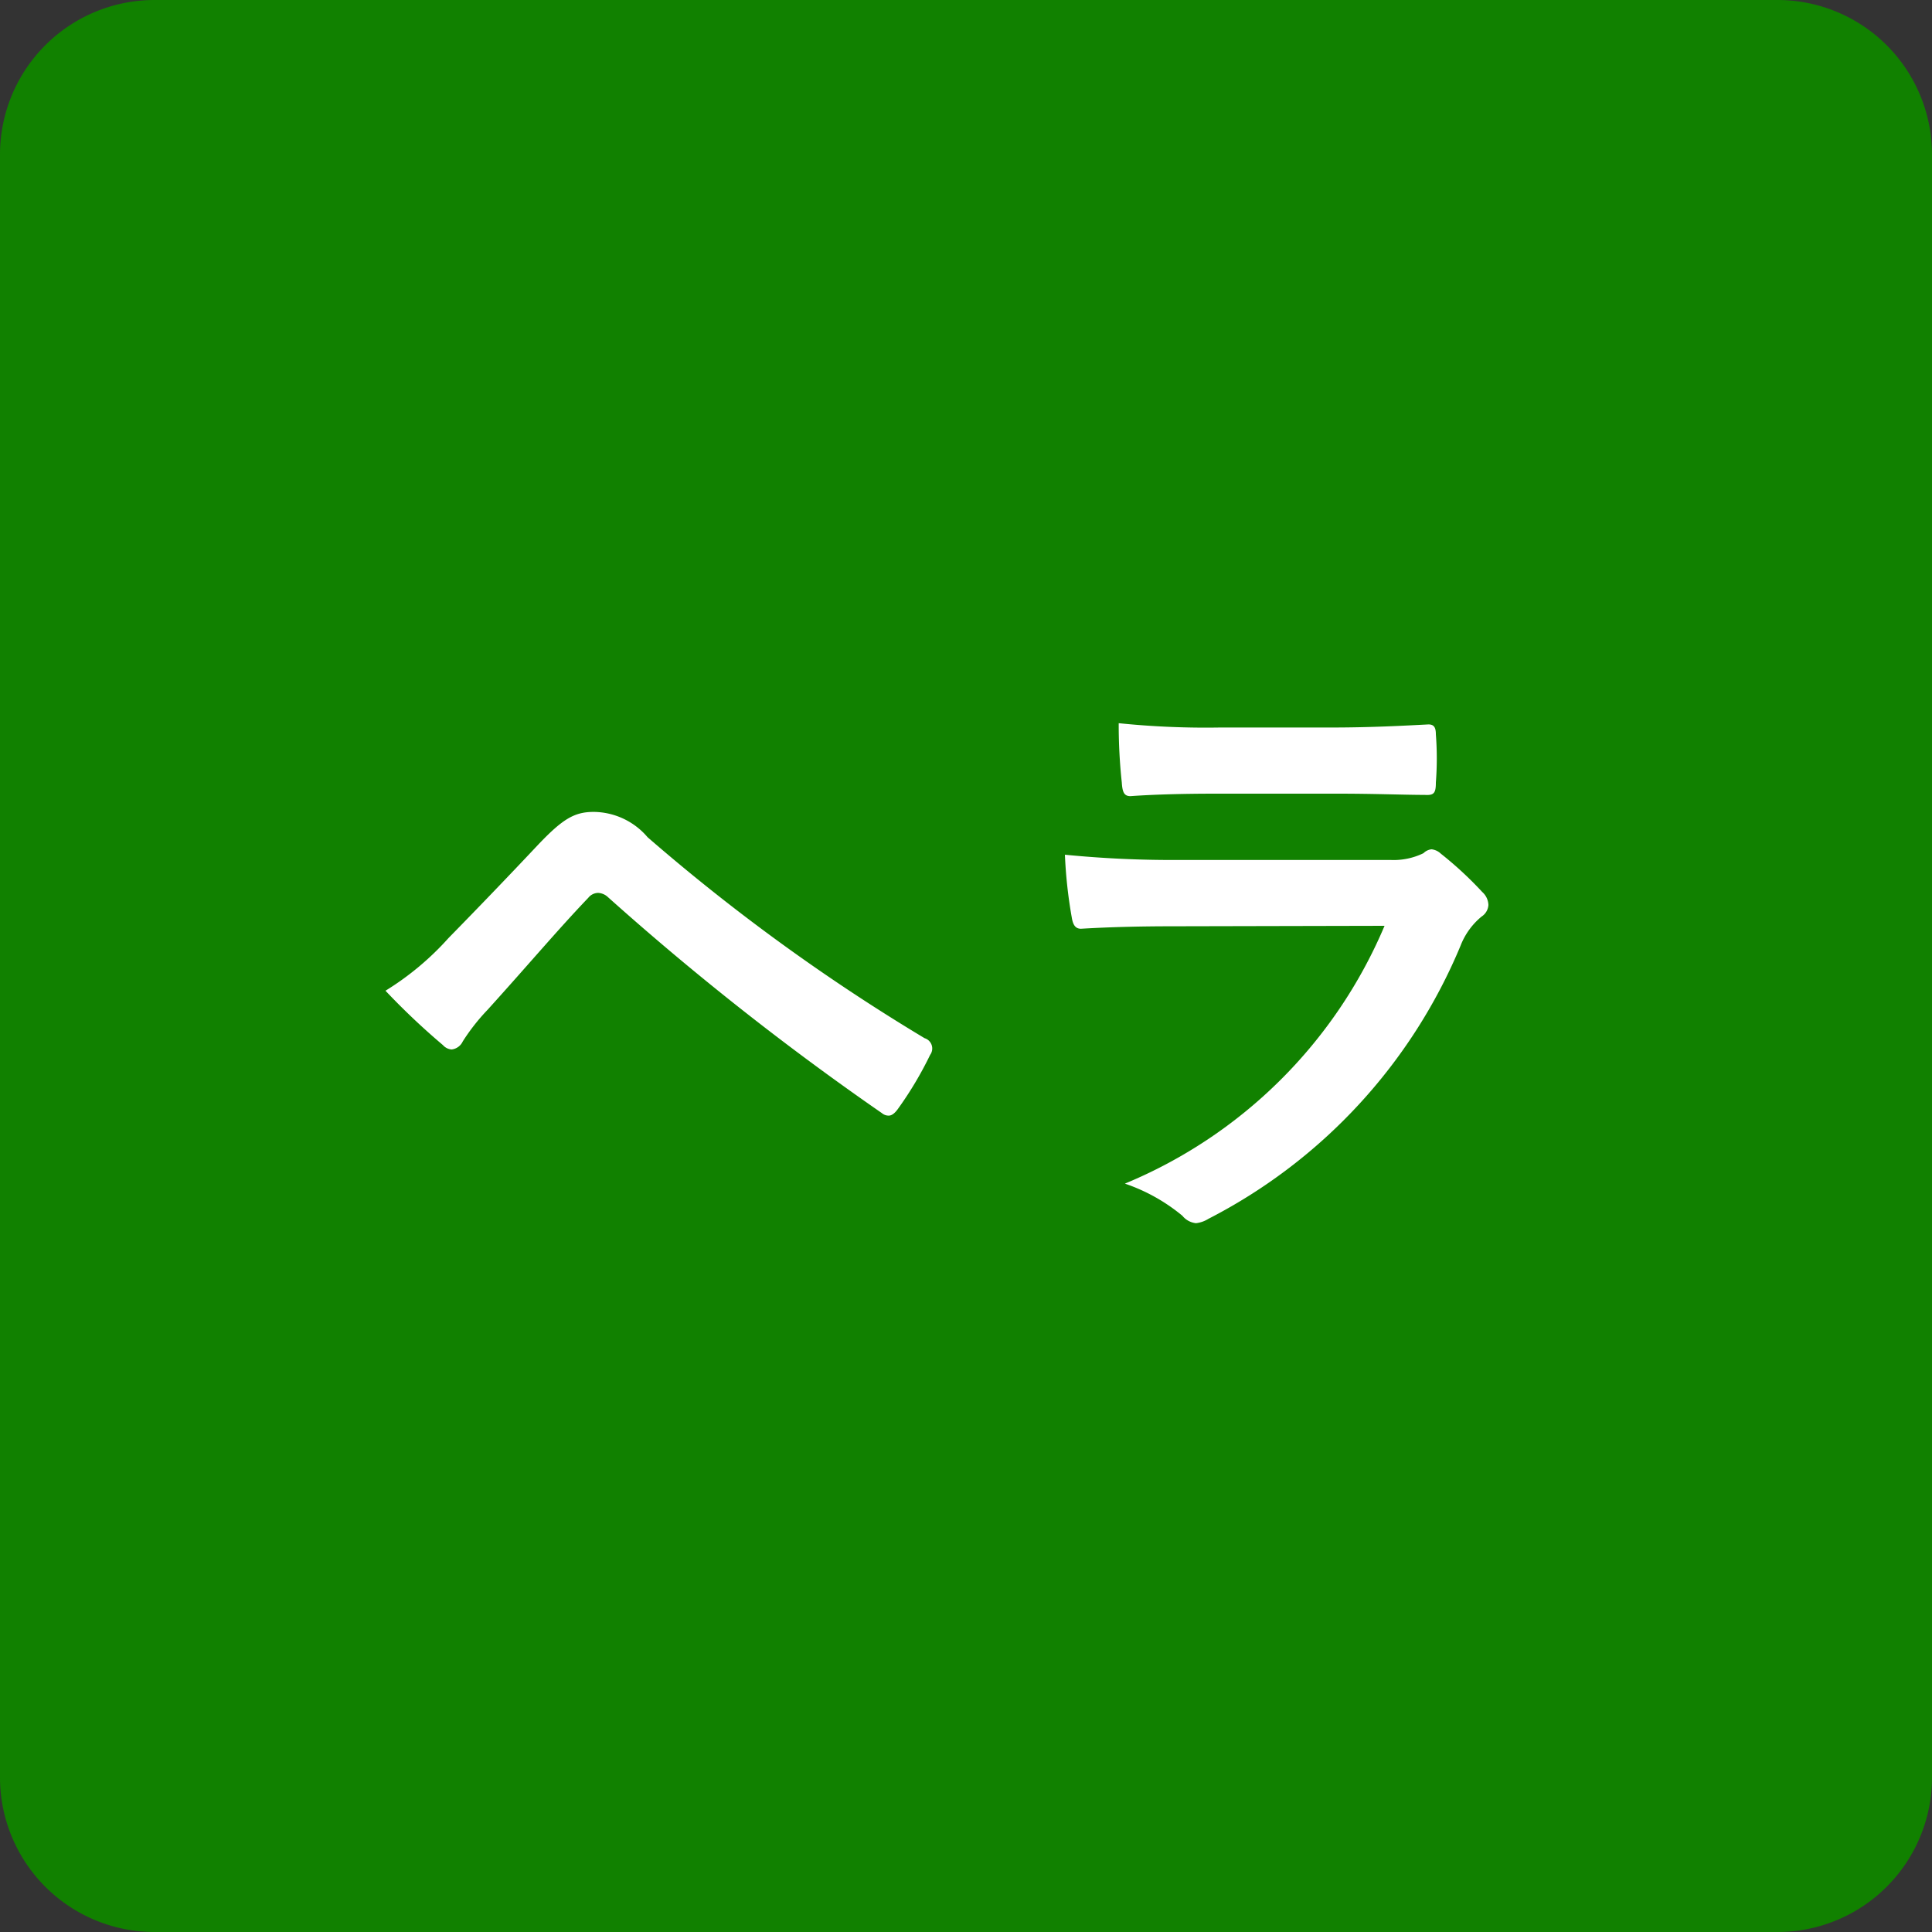
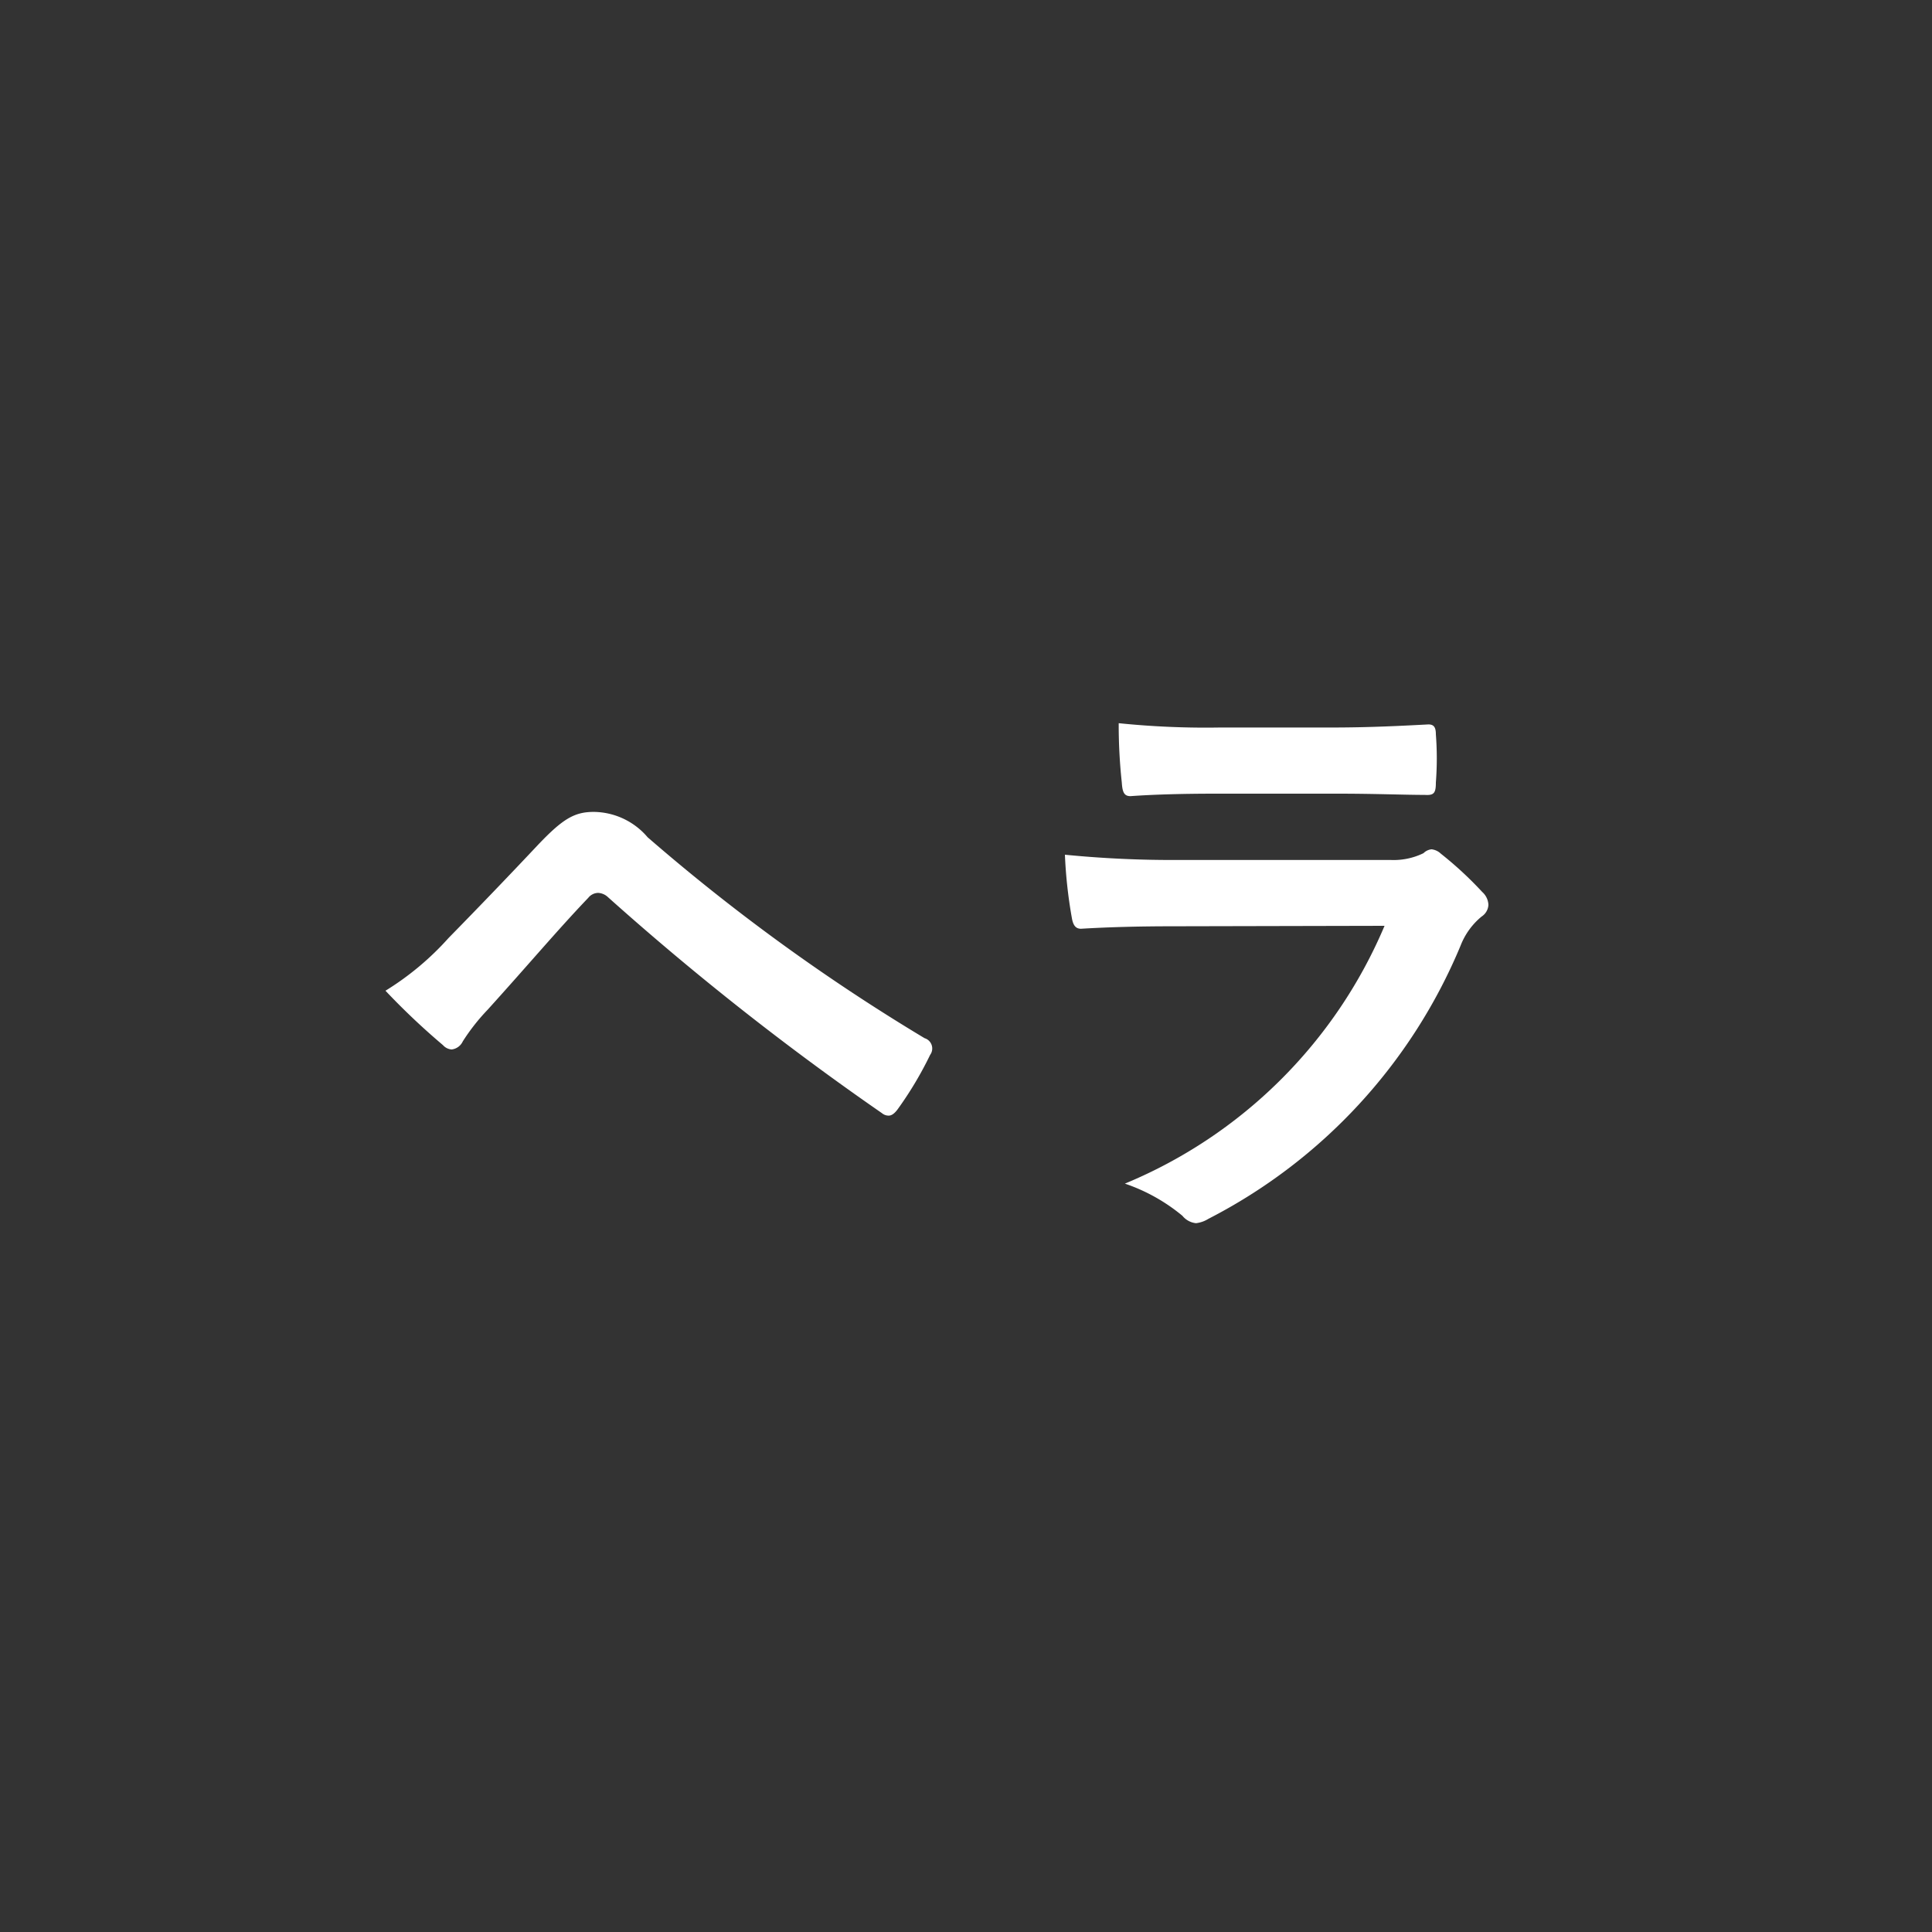
<svg xmlns="http://www.w3.org/2000/svg" width="50" height="50" viewBox="0 0 50 50">
  <rect x="0" y="0" width="50" height="50" fill="#333333" stroke="none" />
  <g id="icon_hera.svg" transform="translate(-587 -1222)">
-     <path id="Path_172254" data-name="Path 172254" d="M4,0H46a4,4,0,0,1,4,4V46a4,4,0,0,1-4,4H4a4,4,0,0,1-4-4V4A4,4,0,0,1,4,0Z" transform="translate(587 1222)" fill="#118100" />
    <path id="Path_172099" data-name="Path 172099" d="M-15.024-5.36a18.4,18.4,0,0,0,1.488,1.408.33.33,0,0,0,.224.112.363.363,0,0,0,.288-.208,5.249,5.249,0,0,1,.64-.816c1.1-1.216,1.824-2.08,2.608-2.9a.334.334,0,0,1,.256-.128.4.4,0,0,1,.256.112A72.492,72.492,0,0,0-2.176-2.192.267.267,0,0,0-2-2.128c.08,0,.16-.064.24-.176A9.375,9.375,0,0,0-.928-3.7a.279.279,0,0,0-.144-.432,50.813,50.813,0,0,1-7.168-5.2,1.851,1.851,0,0,0-1.392-.656c-.5,0-.8.176-1.44.848-.752.8-1.536,1.616-2.32,2.416A7.367,7.367,0,0,1-15.024-5.36Zm24.64-5.1c.976,0,1.728.032,2.256.032.24.016.288-.048.288-.32a8.124,8.124,0,0,0,0-1.248c0-.176-.048-.256-.192-.256-.624.032-1.472.08-2.512.08H6.576a22.044,22.044,0,0,1-2.624-.112,13.945,13.945,0,0,0,.08,1.536c.016.256.064.352.224.352.672-.048,1.472-.064,2.192-.064ZM10.832-7.04A12.477,12.477,0,0,1,4.112-.368,4.69,4.69,0,0,1,5.6.464a.522.522,0,0,0,.352.192.768.768,0,0,0,.32-.112A13.985,13.985,0,0,0,12.8-6.528a1.832,1.832,0,0,1,.544-.752.386.386,0,0,0,.176-.3.472.472,0,0,0-.16-.336,9.444,9.444,0,0,0-1.072-.992.412.412,0,0,0-.24-.112.344.344,0,0,0-.208.1,1.76,1.76,0,0,1-.848.176H5.5A28.315,28.315,0,0,1,2.56-8.88a12.129,12.129,0,0,0,.176,1.616c.032.208.1.3.24.3.8-.048,1.6-.064,2.4-.064Z" transform="translate(612 1253)" fill="#fff" />
  </g>
</svg>